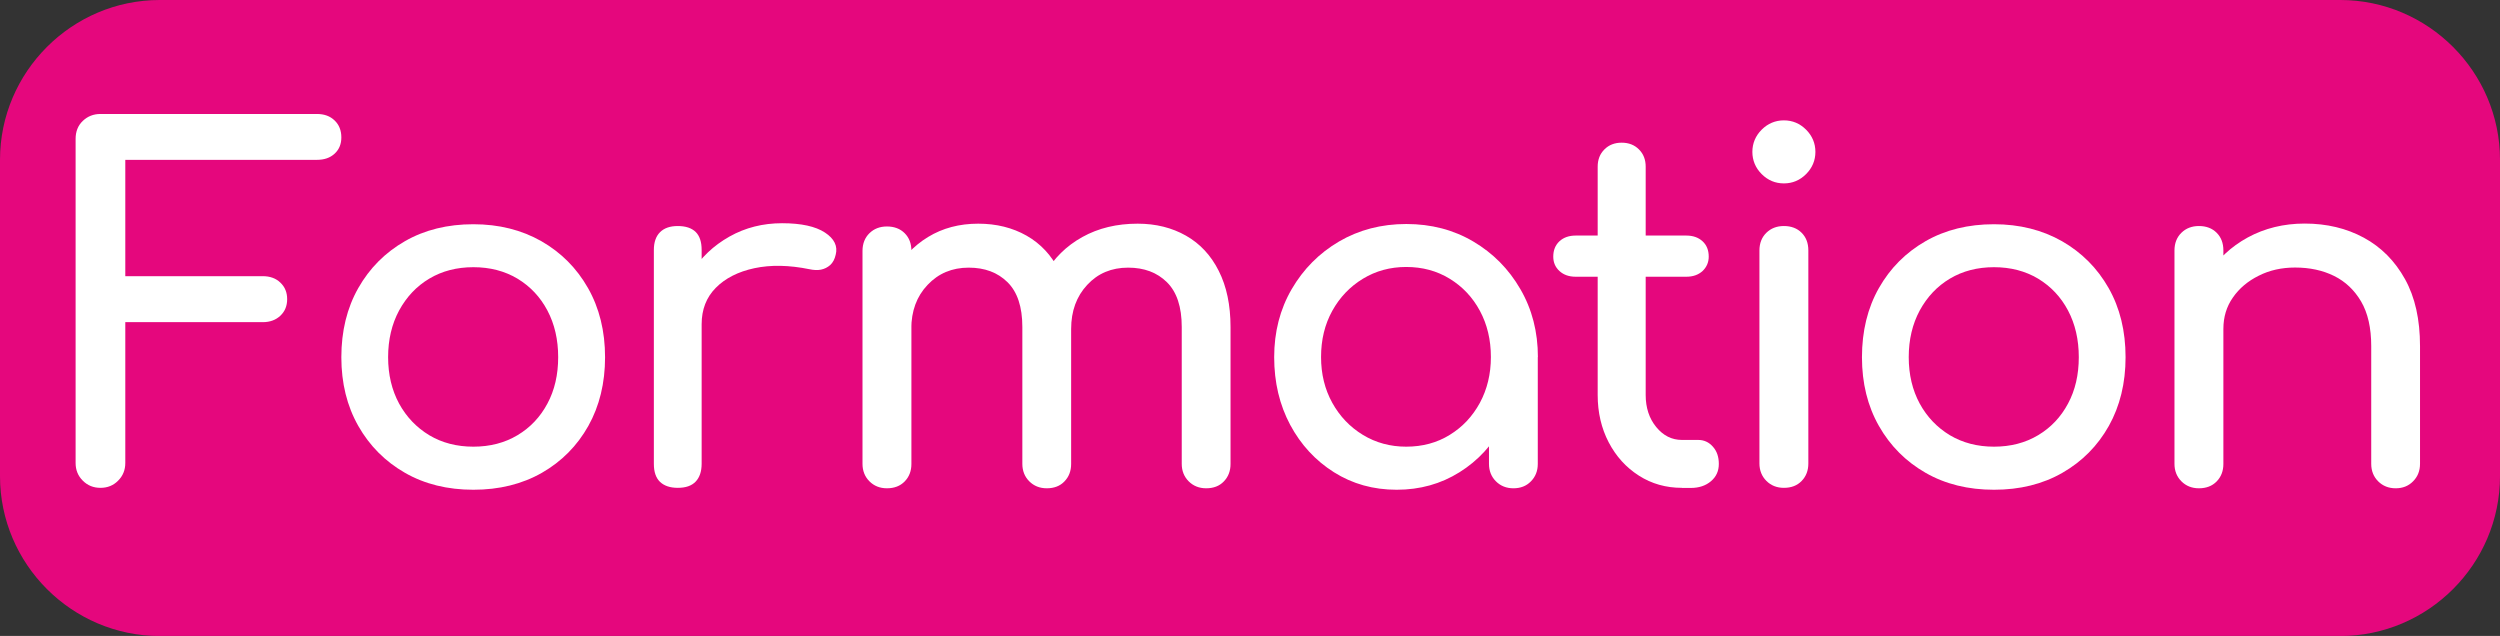
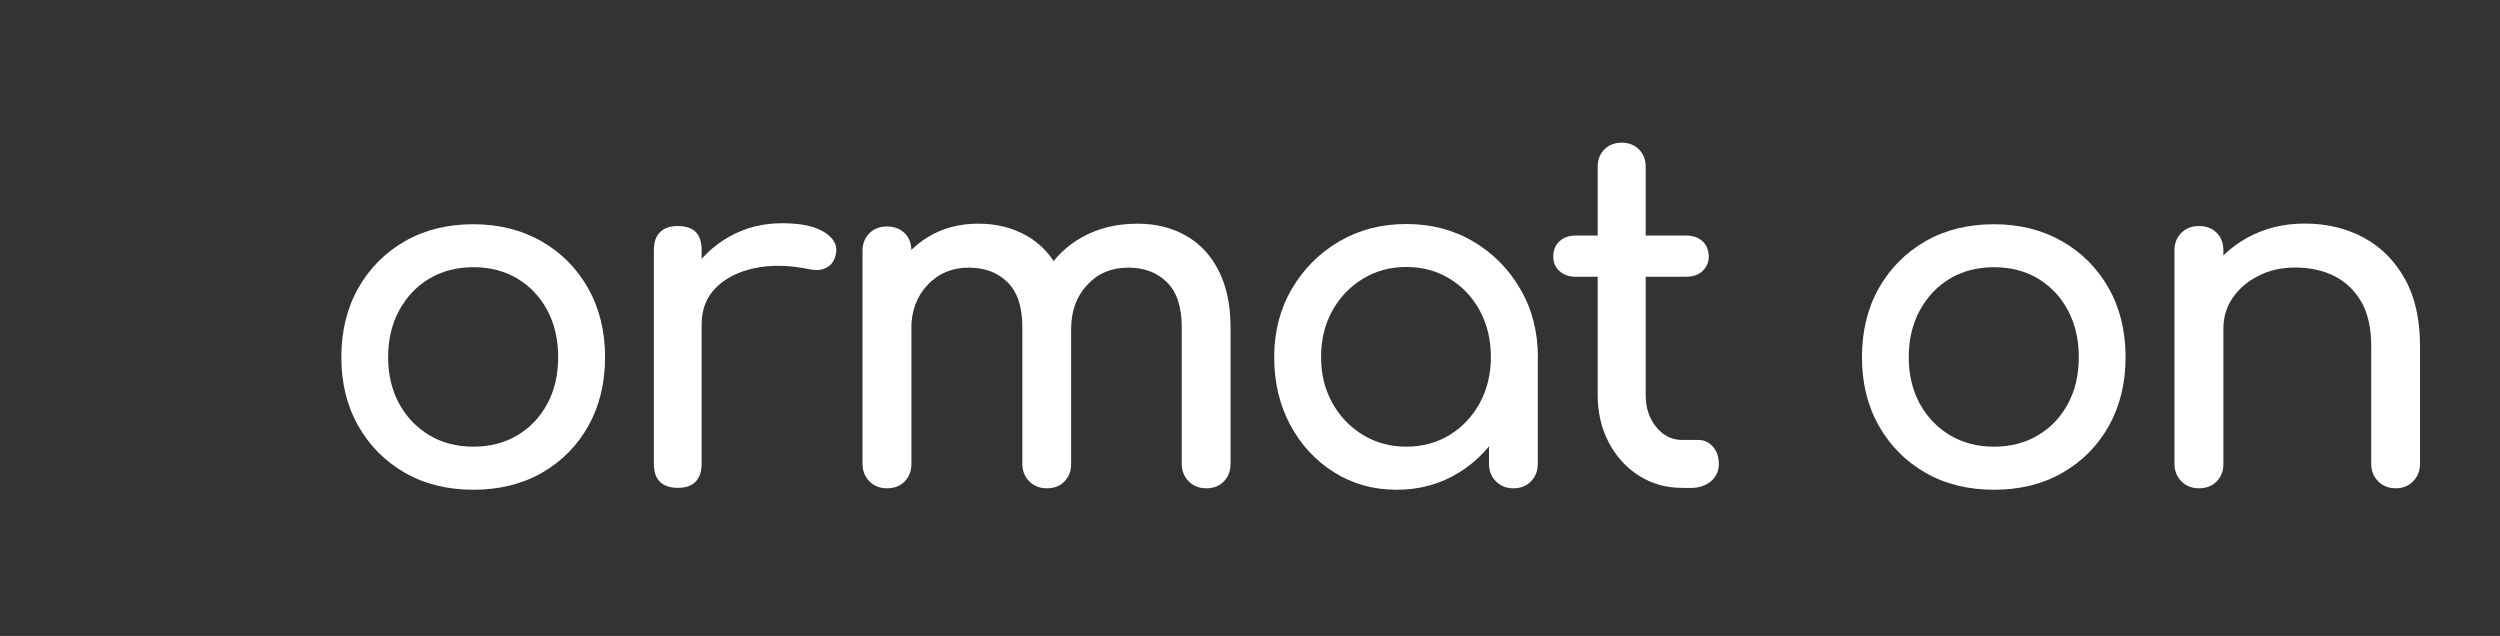
<svg xmlns="http://www.w3.org/2000/svg" version="1.1" id="Calque_1" x="0px" y="0px" viewBox="0 0 2228.7 566.9" style="enable-background:new 0 0 2228.7 566.9;" xml:space="preserve">
  <rect x="0" y="0" width="2228.7" height="566.9" fill="#333333" stroke="none" />
  <style type="text/css">
	.st0{fill:#E5077D;}
	.st1{fill:#FFFFFF;}
</style>
-   <path class="st0" d="M2086.2,567H142.5C64.1,567,0,502.9,0,424.5v-282C0,64.1,64.1,0,142.5,0h1943.7c78.4,0,142.5,64.1,142.5,142.5  v282C2228.7,502.9,2164.6,567,2086.2,567" />
  <g>
-     <path class="st1" d="M89.6,434.9c-6.3,0-11.5-2.1-15.8-6.4c-4.3-4.3-6.4-9.5-6.4-15.8V123.8c0-6.5,2.1-11.9,6.4-16   c4.3-4.1,9.5-6.2,15.8-6.2h192.9c6.5,0,11.8,1.9,15.8,5.8c4,3.8,6,8.9,6,15.1c0,6-2,10.8-6,14.5c-4,3.7-9.2,5.5-15.8,5.5H111.7   v103.7h122.5c6.5,0,11.8,1.9,15.8,5.8c4,3.8,6,8.7,6,14.7s-2,10.9-6,14.7c-4,3.8-9.2,5.8-15.8,5.8H111.7v125.5   c0,6.3-2.1,11.5-6.4,15.8C101.1,432.8,95.8,434.9,89.6,434.9z" />
    <path class="st1" d="M422,436.6c-23,0-43.4-5-61-15.1c-17.6-10.1-31.5-24-41.6-41.8c-10.1-17.8-15.1-38.2-15.1-61.2   c0-23.3,5-43.9,15.1-61.7c10.1-17.8,24-31.7,41.6-41.8c17.6-10.1,38-15.1,61-15.1c22.8,0,43,5.1,60.6,15.1   c17.6,10.1,31.5,24,41.6,41.8c10.1,17.8,15.2,38.3,15.2,61.7c0,23-5,43.5-14.9,61.2c-10,17.8-23.8,31.7-41.4,41.8   C465.4,431.6,445,436.6,422,436.6z M422,398.2c14.8,0,27.9-3.4,39.3-10.2c11.4-6.8,20.3-16.2,26.7-28.2c6.4-11.9,9.6-25.7,9.6-41.4   c0-15.6-3.2-29.5-9.6-41.6c-6.4-12.1-15.3-21.5-26.7-28.4c-11.4-6.8-24.5-10.2-39.3-10.2c-14.8,0-27.9,3.4-39.3,10.2   c-11.4,6.8-20.3,16.3-26.9,28.4c-6.5,12.1-9.8,26-9.8,41.6c0,15.6,3.3,29.4,9.8,41.4c6.5,11.9,15.5,21.3,26.9,28.2   C394.1,394.8,407.2,398.2,422,398.2z" />
    <path class="st1" d="M604.2,434.9c-6.8,0-12.1-1.8-15.8-5.3c-3.7-3.6-5.5-8.9-5.5-16V222.8c0-6.8,1.8-12.1,5.5-15.8   c3.7-3.7,9-5.5,15.8-5.5c7.1,0,12.4,1.8,16,5.3c3.6,3.6,5.3,8.9,5.3,16v190.7c0,6.8-1.8,12.1-5.3,15.8   C616.6,433.1,611.3,434.9,604.2,434.9z M603.8,289c0-17.1,4.2-32.4,12.6-45.9c8.4-13.5,19.7-24.2,33.9-32.2   c14.2-8,29.9-11.9,46.9-11.9c17.1,0,29.8,2.8,38.2,8.3c8.4,5.5,11.6,12.2,9.6,19.8c-0.9,4-2.5,7-4.9,9.2c-2.4,2.1-5.2,3.5-8.3,4.1   c-3.1,0.6-6.5,0.4-10.2-0.4c-18.2-3.7-34.6-4-49.1-0.9c-14.5,3.1-26,9-34.4,17.5c-8.4,8.5-12.6,19.3-12.6,32.4H603.8z" />
    <path class="st1" d="M790.7,435.3c-6.3,0-11.5-2.1-15.6-6.2c-4.1-4.1-6.2-9.3-6.2-15.6V223.7c0-6.5,2.1-11.8,6.2-15.8   c4.1-4,9.3-6,15.6-6c6.5,0,11.8,2,15.8,6c4,4,6,9.2,6,15.8v189.9c0,6.3-2,11.5-6,15.6C802.5,433.3,797.2,435.3,790.7,435.3z    M933.2,435.3c-6.3,0-11.5-2.1-15.6-6.2c-4.1-4.1-6.2-9.3-6.2-15.6v-122c0-17.9-4.4-31.2-13.2-39.9c-8.8-8.7-20.3-13-34.6-13   c-14.8,0-27,5.1-36.7,15.4c-9.7,10.2-14.5,23.3-14.5,39.3h-26.9c0-18.5,3.7-34.8,11.1-48.9c7.4-14.1,17.6-25.1,30.7-33.1   c13.1-8,28-11.9,44.8-11.9c16.2,0,30.6,3.6,43.1,10.7c12.5,7.1,22.3,17.6,29.2,31.4c7,13.8,10.5,30.5,10.5,50.1v122   c0,6.3-2,11.5-6,15.6C945,433.3,939.7,435.3,933.2,435.3z M1075.3,435.3c-6.3,0-11.5-2.1-15.6-6.2c-4.1-4.1-6.2-9.3-6.2-15.6v-122   c0-17.9-4.4-31.2-13.2-39.9c-8.8-8.7-20.3-13-34.6-13c-14.8,0-27,5.1-36.5,15.4c-9.5,10.2-14.3,23.3-14.3,39.3h-35.4   c0-18.5,4-34.8,11.9-48.9c8-14.1,19.1-25.1,33.5-33.1c14.4-8,30.8-11.9,49.3-11.9c16.2,0,30.6,3.6,43.1,10.7   c12.5,7.1,22.3,17.6,29.2,31.4c7,13.8,10.5,30.5,10.5,50.1v122c0,6.3-2,11.5-6,15.6C1087.1,433.3,1081.8,435.3,1075.3,435.3z" />
    <path class="st1" d="M1245.1,436.6c-20.8,0-39.4-5.2-55.9-15.6c-16.5-10.4-29.5-24.5-39-42.2c-9.5-17.8-14.3-37.9-14.3-60.4   c0-22.5,5.2-42.7,15.6-60.6c10.4-17.9,24.5-32.1,42.2-42.5c17.8-10.4,37.8-15.6,60-15.6s42.1,5.2,59.7,15.6   c17.6,10.4,31.6,24.5,42,42.5c10.4,17.9,15.6,38.1,15.6,60.6h-16.6c0,22.5-4.8,42.6-14.3,60.4c-9.5,17.8-22.5,31.9-39,42.2   C1284.5,431.4,1265.9,436.6,1245.1,436.6z M1253.6,398.2c14.5,0,27.5-3.5,38.8-10.5c11.4-7,20.3-16.5,26.9-28.6   c6.5-12.1,9.8-25.7,9.8-40.8c0-15.4-3.3-29.1-9.8-41.2c-6.5-12.1-15.5-21.6-26.9-28.6c-11.4-7-24.3-10.5-38.8-10.5   c-14.2,0-27.1,3.5-38.6,10.5c-11.5,7-20.6,16.5-27.3,28.6c-6.7,12.1-10,25.8-10,41.2c0,15.1,3.3,28.7,10,40.8   c6.7,12.1,15.8,21.6,27.3,28.6C1226.5,394.7,1239.4,398.2,1253.6,398.2z M1349.2,435.3c-6.3,0-11.5-2.1-15.6-6.2   c-4.1-4.1-6.2-9.3-6.2-15.6v-65.3l8.1-45.2l35.4,15.4v95.2c0,6.3-2.1,11.5-6.2,15.6C1360.7,433.3,1355.5,435.3,1349.2,435.3z" />
    <path class="st1" d="M1404.7,246.7c-6,0-10.8-1.7-14.5-5.1c-3.7-3.4-5.5-7.7-5.5-12.8c0-5.7,1.8-10.2,5.5-13.7   c3.7-3.4,8.5-5.1,14.5-5.1h98.6c6,0,10.8,1.7,14.5,5.1c3.7,3.4,5.5,8,5.5,13.7c0,5.1-1.9,9.4-5.5,12.8c-3.7,3.4-8.5,5.1-14.5,5.1   H1404.7z M1499.4,434.9c-14.2,0-27-3.6-38.4-10.9c-11.4-7.3-20.3-17.1-26.9-29.7c-6.5-12.5-9.8-26.6-9.8-42.2V148.6   c0-6.3,2-11.4,6-15.4c4-4,9.1-6,15.4-6c6.3,0,11.4,2,15.4,6c4,4,6,9.1,6,15.4v203.5c0,11.4,3.1,20.9,9.4,28.6   c6.3,7.7,13.9,11.5,23,11.5h14.5c5.1,0,9.5,2,13,6c3.6,4,5.3,9.1,5.3,15.4c0,6.3-2.3,11.4-7,15.4c-4.7,4-10.7,6-18.1,6H1499.4z" />
-     <path class="st1" d="M1590.3,163.5c-7.7,0-14.3-2.8-19.8-8.3c-5.5-5.5-8.3-12.2-8.3-19.8s2.8-14.3,8.3-19.8   c5.5-5.5,12.2-8.3,19.8-8.3c7.7,0,14.3,2.8,19.8,8.3c5.5,5.5,8.3,12.2,8.3,19.8s-2.8,14.3-8.3,19.8   C1604.6,160.7,1598,163.5,1590.3,163.5z M1590.3,434.9c-6.3,0-11.5-2.1-15.6-6.2c-4.1-4.1-6.2-9.3-6.2-15.6V223.3   c0-6.5,2.1-11.8,6.2-15.8c4.1-4,9.3-6,15.6-6c6.5,0,11.8,2,15.8,6c4,4,6,9.2,6,15.8v189.9c0,6.3-2,11.5-6,15.6   C1602.1,432.9,1596.9,434.9,1590.3,434.9z" />
    <path class="st1" d="M1777.6,436.6c-23,0-43.4-5-61-15.1c-17.6-10.1-31.5-24-41.6-41.8c-10.1-17.8-15.1-38.2-15.1-61.2   c0-23.3,5-43.9,15.1-61.7c10.1-17.8,24-31.7,41.6-41.8c17.6-10.1,38-15.1,61-15.1c22.8,0,43,5.1,60.6,15.1   c17.6,10.1,31.5,24,41.6,41.8c10.1,17.8,15.1,38.3,15.1,61.7c0,23-5,43.5-14.9,61.2c-10,17.8-23.8,31.7-41.4,41.8   C1821,431.6,1800.7,436.6,1777.6,436.6z M1777.6,398.2c14.8,0,27.9-3.4,39.3-10.2c11.4-6.8,20.3-16.2,26.7-28.2   c6.4-11.9,9.6-25.7,9.6-41.4c0-15.6-3.2-29.5-9.6-41.6c-6.4-12.1-15.3-21.5-26.7-28.4c-11.4-6.8-24.5-10.2-39.3-10.2   c-14.8,0-27.9,3.4-39.3,10.2c-11.4,6.8-20.3,16.3-26.9,28.4c-6.5,12.1-9.8,26-9.8,41.6c0,15.6,3.3,29.4,9.8,41.4   c6.5,11.9,15.5,21.3,26.9,28.2C1749.8,394.8,1762.8,398.2,1777.6,398.2z" />
    <path class="st1" d="M1960.3,435.3c-6.3,0-11.5-2.1-15.6-6.2c-4.1-4.1-6.2-9.3-6.2-15.6V223.3c0-6.5,2.1-11.8,6.2-15.8   c4.1-4,9.3-6,15.6-6c6.5,0,11.8,2,15.8,6c4,4,6,9.2,6,15.8v190.3c0,6.3-2,11.5-6,15.6C1972.1,433.3,1966.8,435.3,1960.3,435.3z    M2135.7,435.3c-6.3,0-11.5-2.1-15.6-6.2c-4.1-4.1-6.2-9.3-6.2-15.6v-105c0-16.2-3-29.4-9-39.7c-6-10.2-14-17.8-24.1-22.8   c-10.1-5-21.7-7.5-34.8-7.5c-11.9,0-22.8,2.4-32.4,7.3c-9.7,4.8-17.4,11.3-23,19.4c-5.7,8.1-8.5,17.4-8.5,28h-26.9   c0-17.9,4.3-33.9,13-48c8.7-14.1,20.5-25.2,35.6-33.5c15.1-8.2,32-12.4,50.8-12.4c19.6,0,37.2,4.2,52.7,12.6   c15.5,8.4,27.7,20.7,36.7,36.9c9,16.2,13.4,36.1,13.4,59.7v105c0,6.3-2.1,11.5-6.2,15.6C2147.1,433.3,2141.9,435.3,2135.7,435.3z" />
  </g>
</svg>